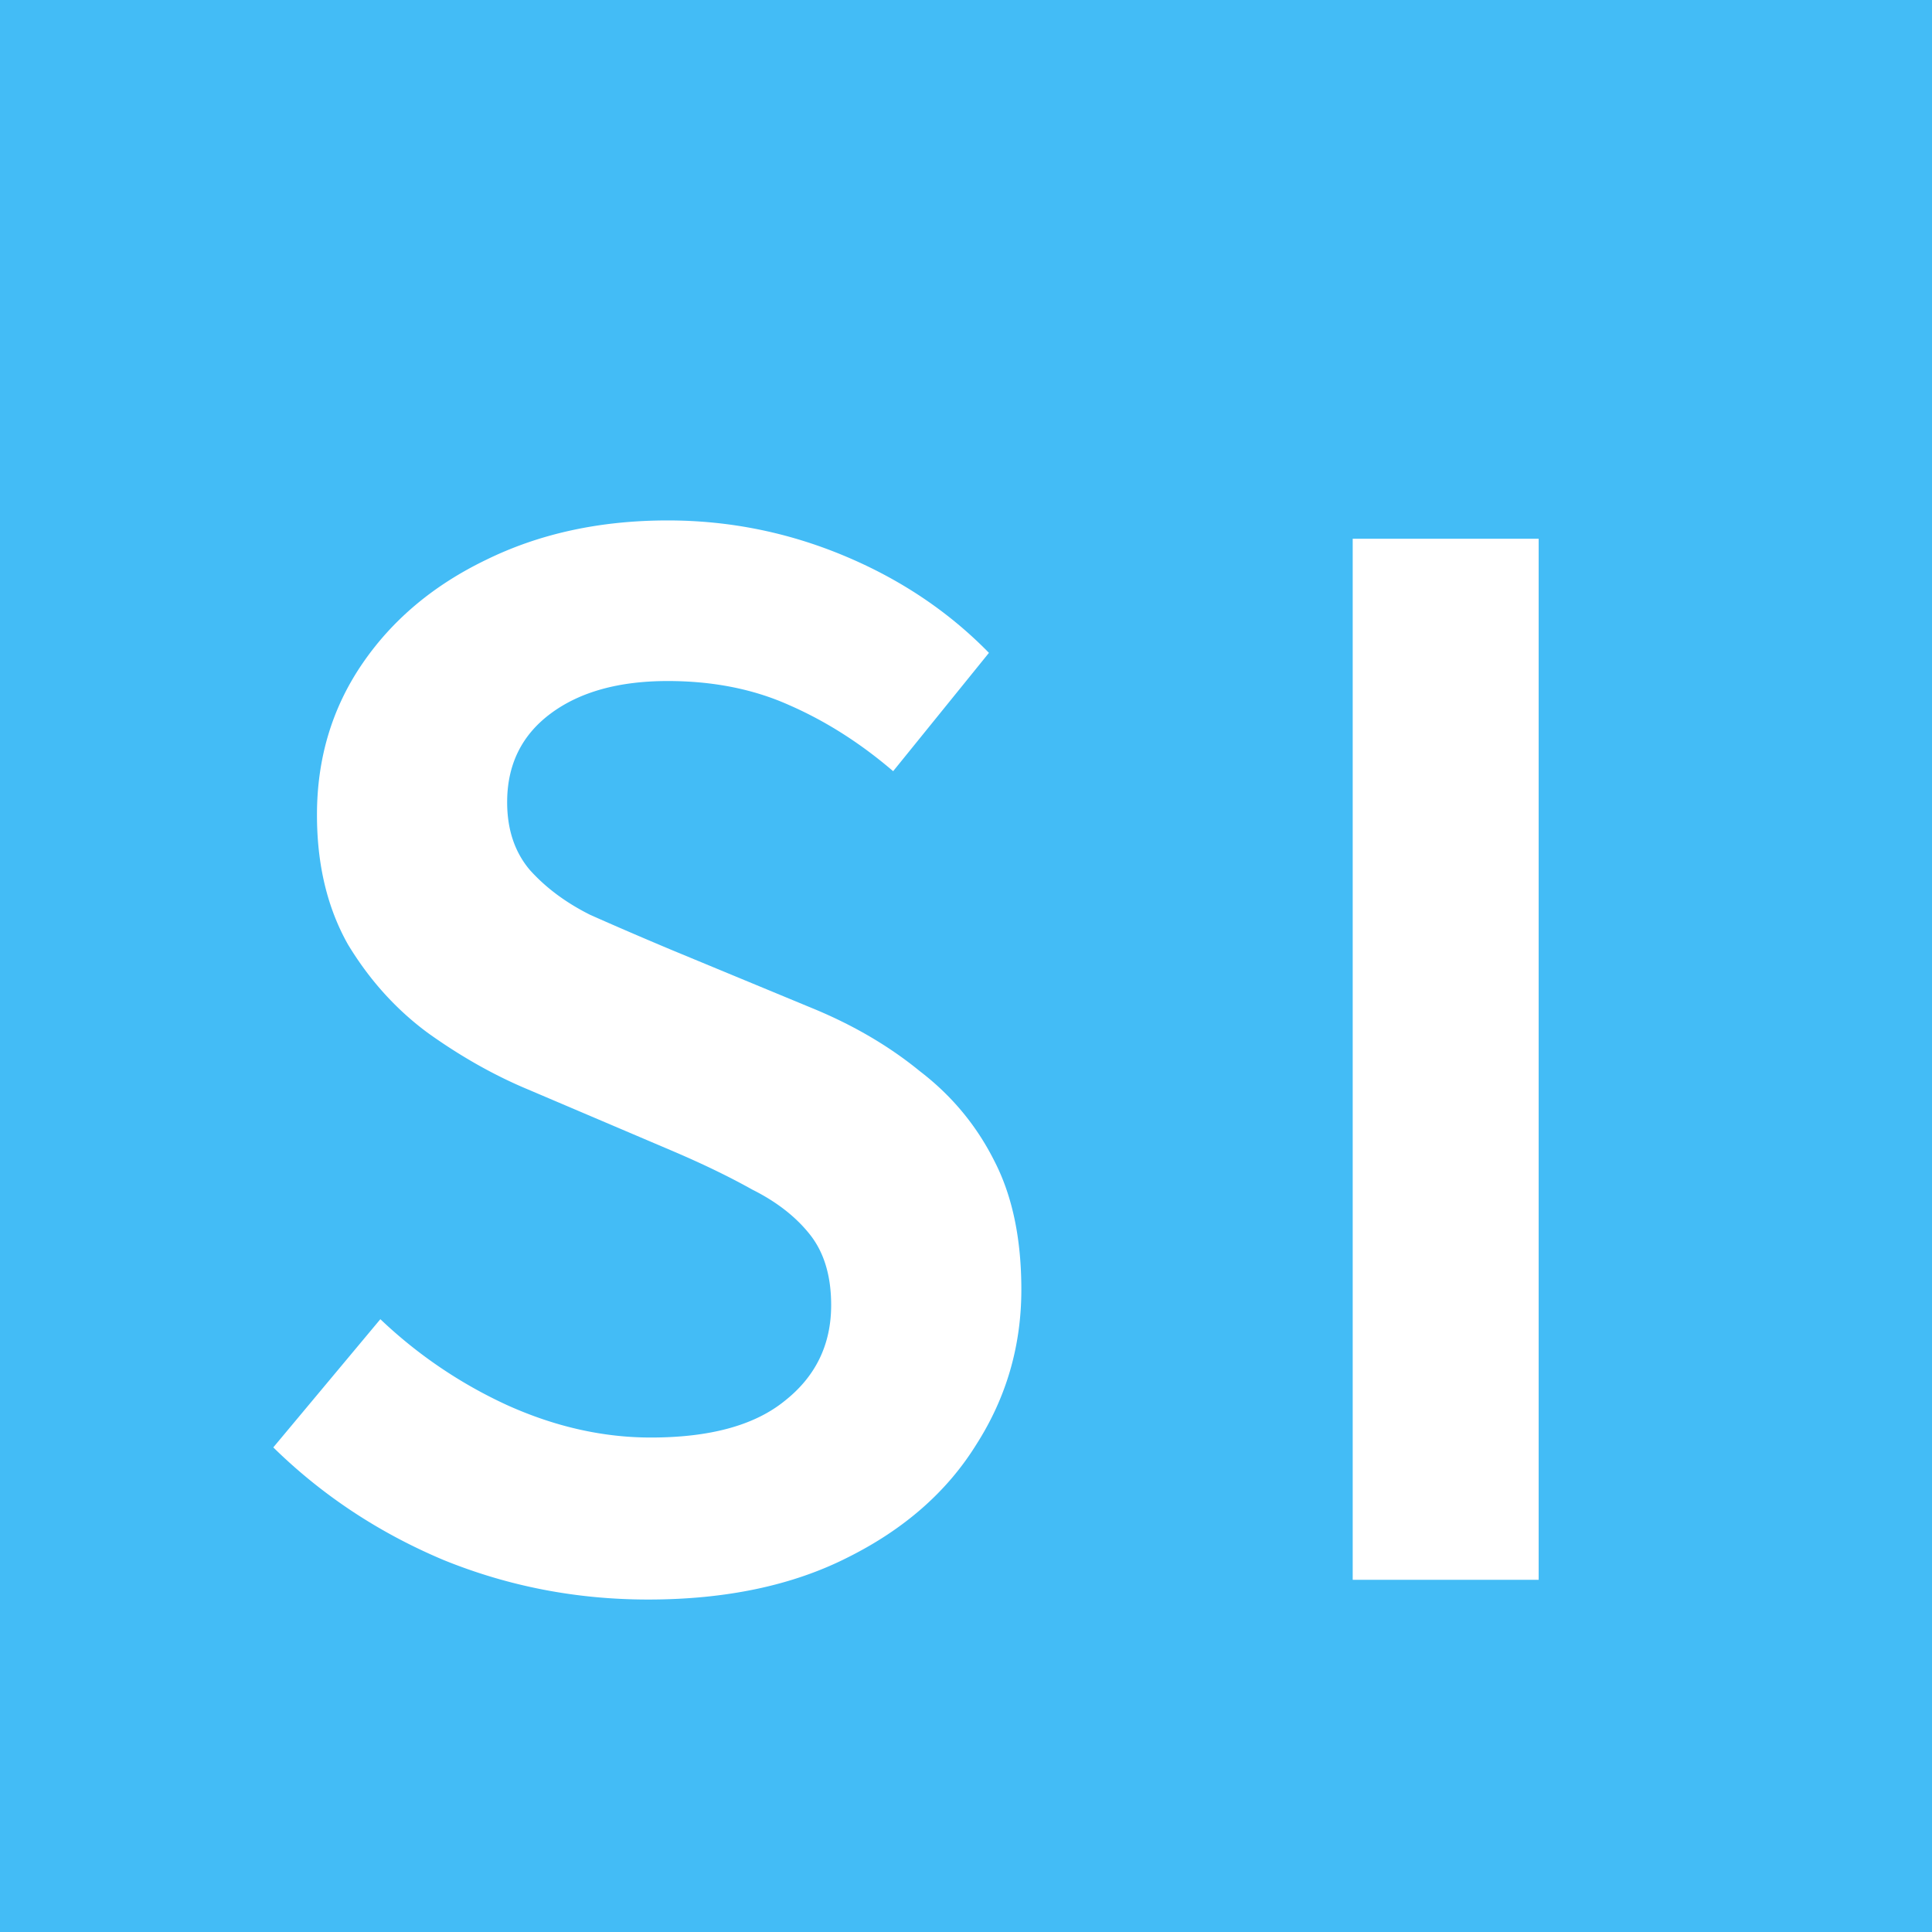
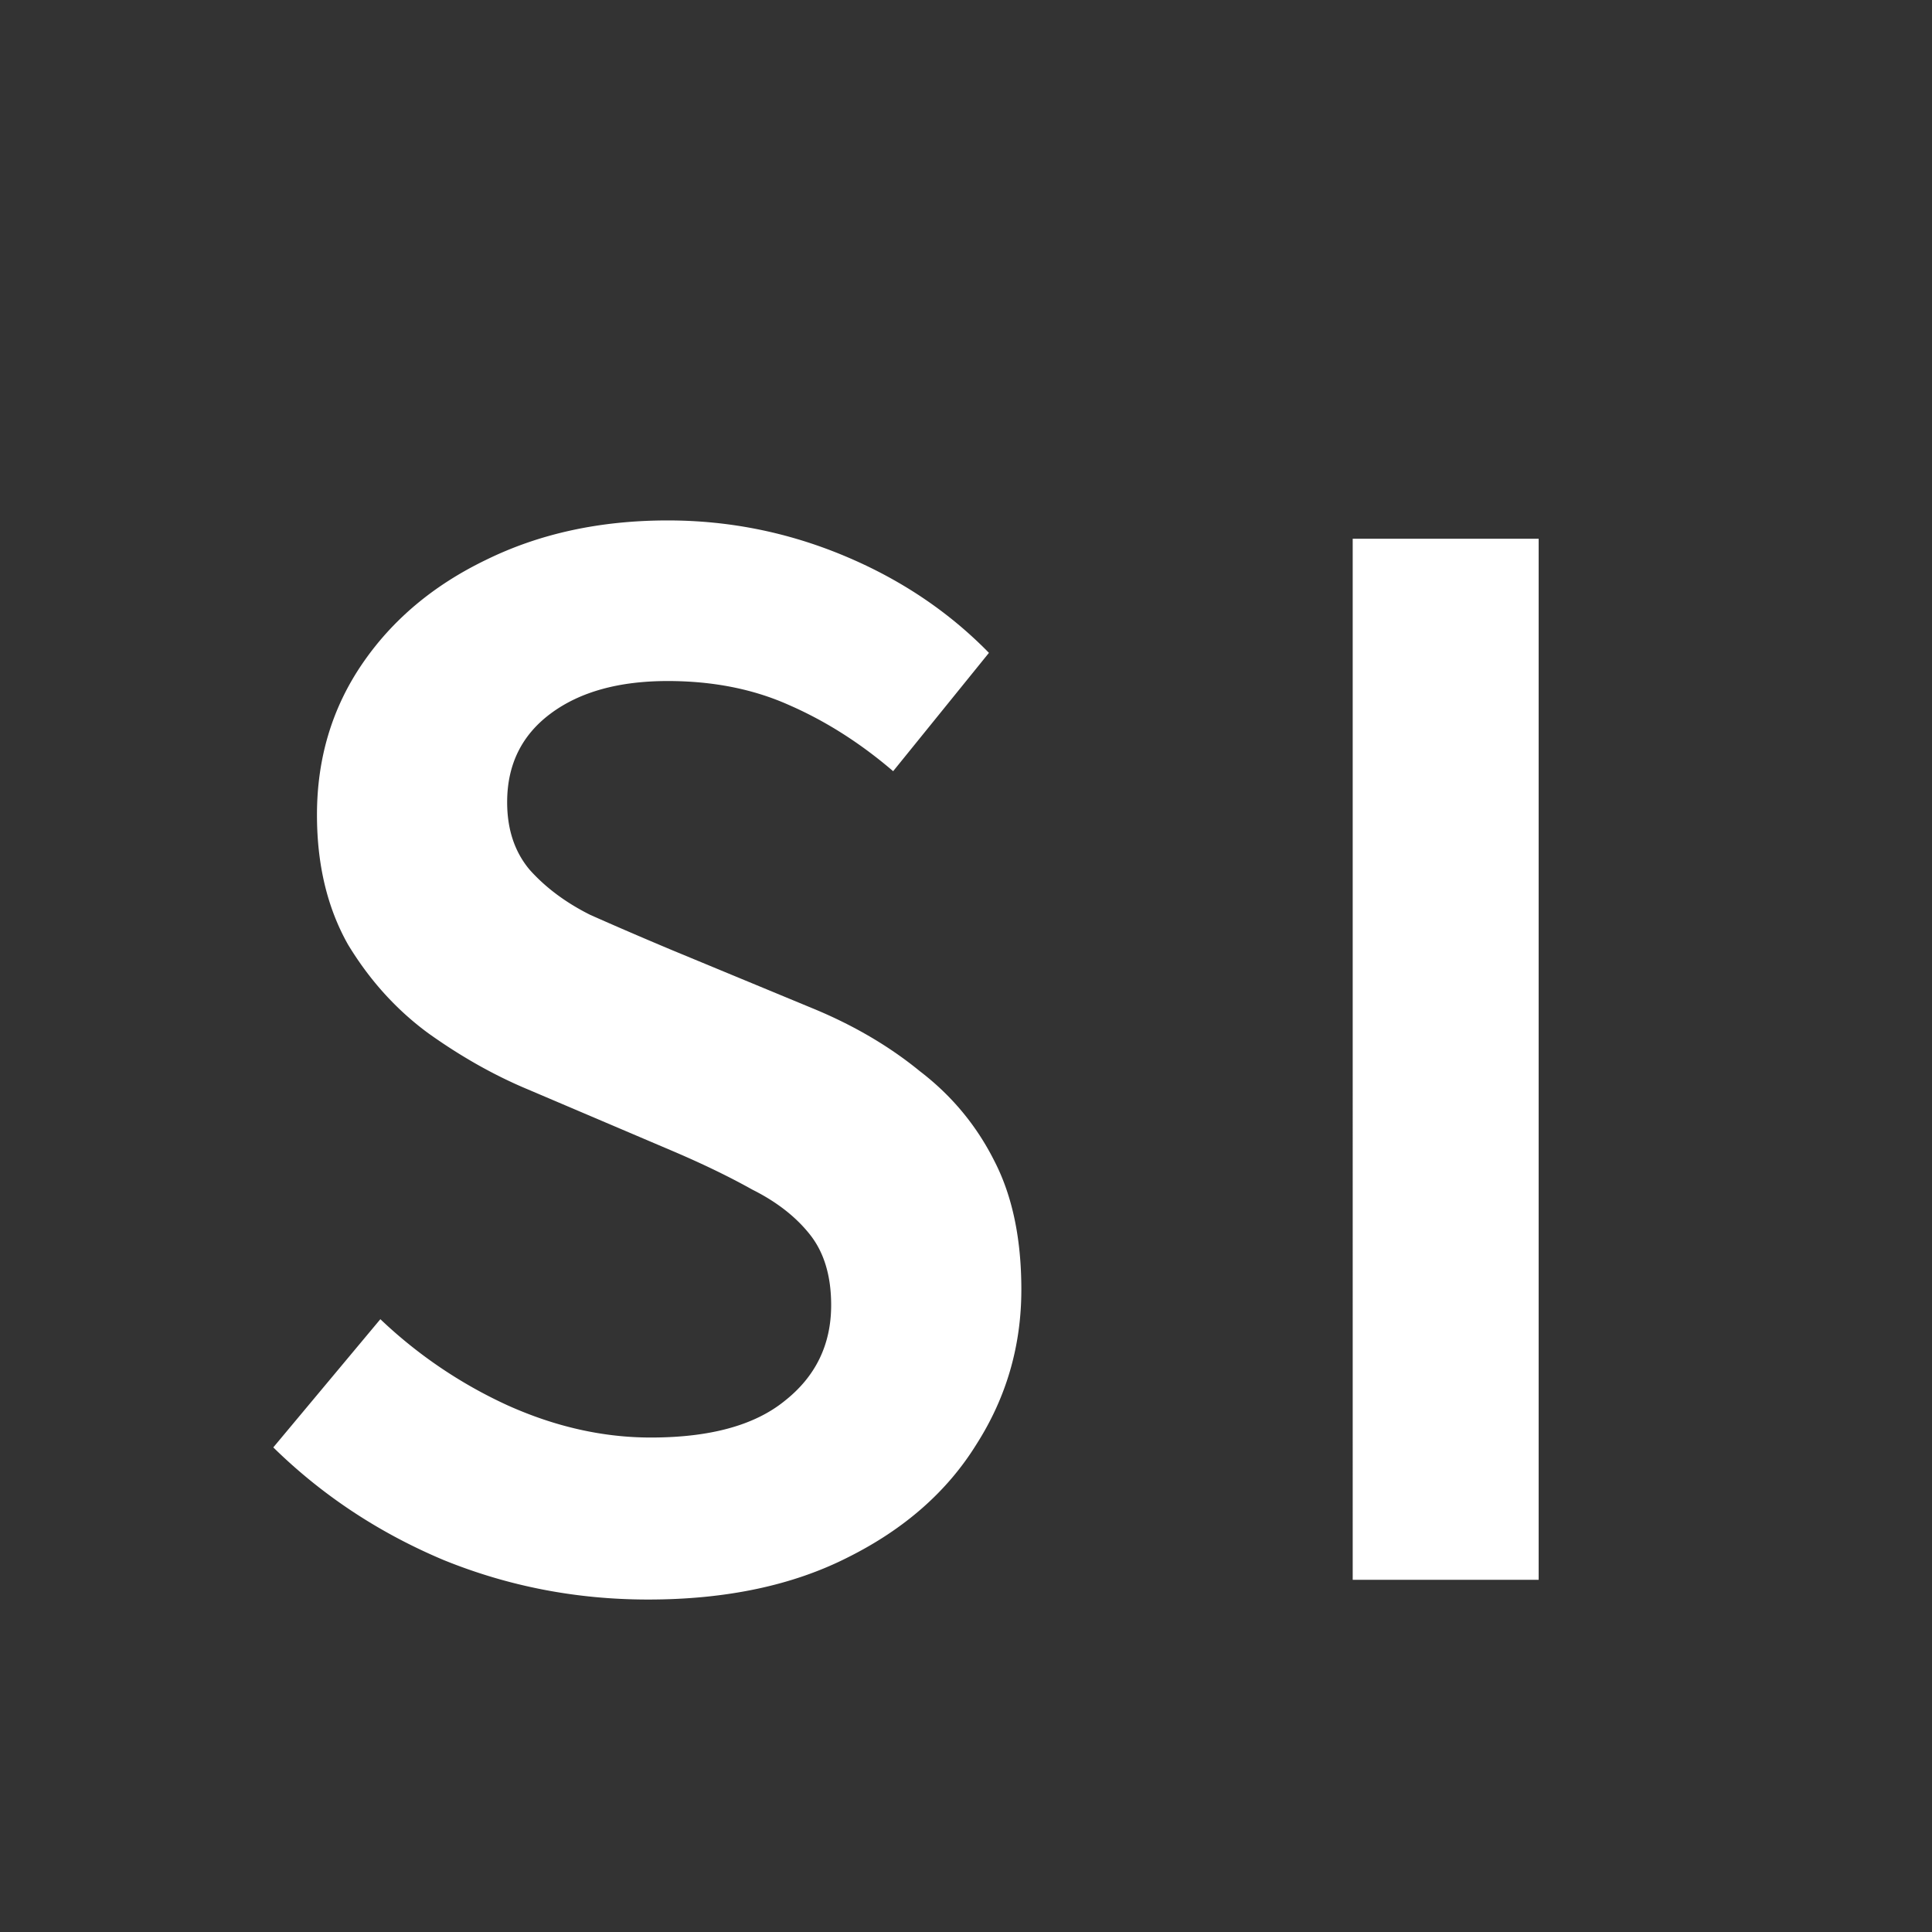
<svg xmlns="http://www.w3.org/2000/svg" data-bbox="0 0 192 192" viewBox="0 0 192 192" height="192" width="192" data-type="color">
  <rect x="0" y="0" width="192" height="192" fill="#333333" stroke="none" />
  <g>
    <g clip-path="url(#b347f987-1bd6-4b66-bb0f-f0ec578cd1a7)">
-       <path fill="#43BCF6" d="M192 0v192H0V0z" data-color="1" />
      <path fill="#ffffff" d="M64.4 158.96q-10.64 0-20.3-3.92-9.66-4.06-16.94-11.2L37.8 131.1a46.2 46.2 0 0 0 12.6 8.54q7.14 3.22 14.28 3.22 8.82 0 13.3-3.64 4.62-3.64 4.62-9.52 0-4.34-2.1-7t-5.74-4.48q-3.5-1.96-8.12-3.92l-14.14-6.02q-5.04-2.1-9.94-5.6-4.76-3.5-7.98-8.82-3.08-5.46-3.08-12.88 0-8.4 4.48-14.98T48.3 55.64q7.98-3.92 18.06-3.92 9.1 0 17.5 3.5t14.42 9.66l-9.52 11.76q-4.9-4.2-10.36-6.58-5.32-2.38-12.04-2.38-7.28 0-11.62 3.22t-4.34 8.82q0 4.06 2.24 6.72 2.38 2.66 6.02 4.48 3.78 1.68 8.12 3.5l13.86 5.74q6.16 2.52 10.78 6.3 4.76 3.64 7.42 8.96 2.66 5.18 2.66 12.74 0 8.4-4.48 15.4-4.34 7-12.74 11.2-8.26 4.2-19.88 4.2m70.03-1.96V53.54h18.48V157z" data-color="2" />
    </g>
    <defs fill="none">
      <clipPath id="b347f987-1bd6-4b66-bb0f-f0ec578cd1a7">
        <path fill="#ffffff" d="M192 0v192H0V0z" />
      </clipPath>
    </defs>
  </g>
</svg>